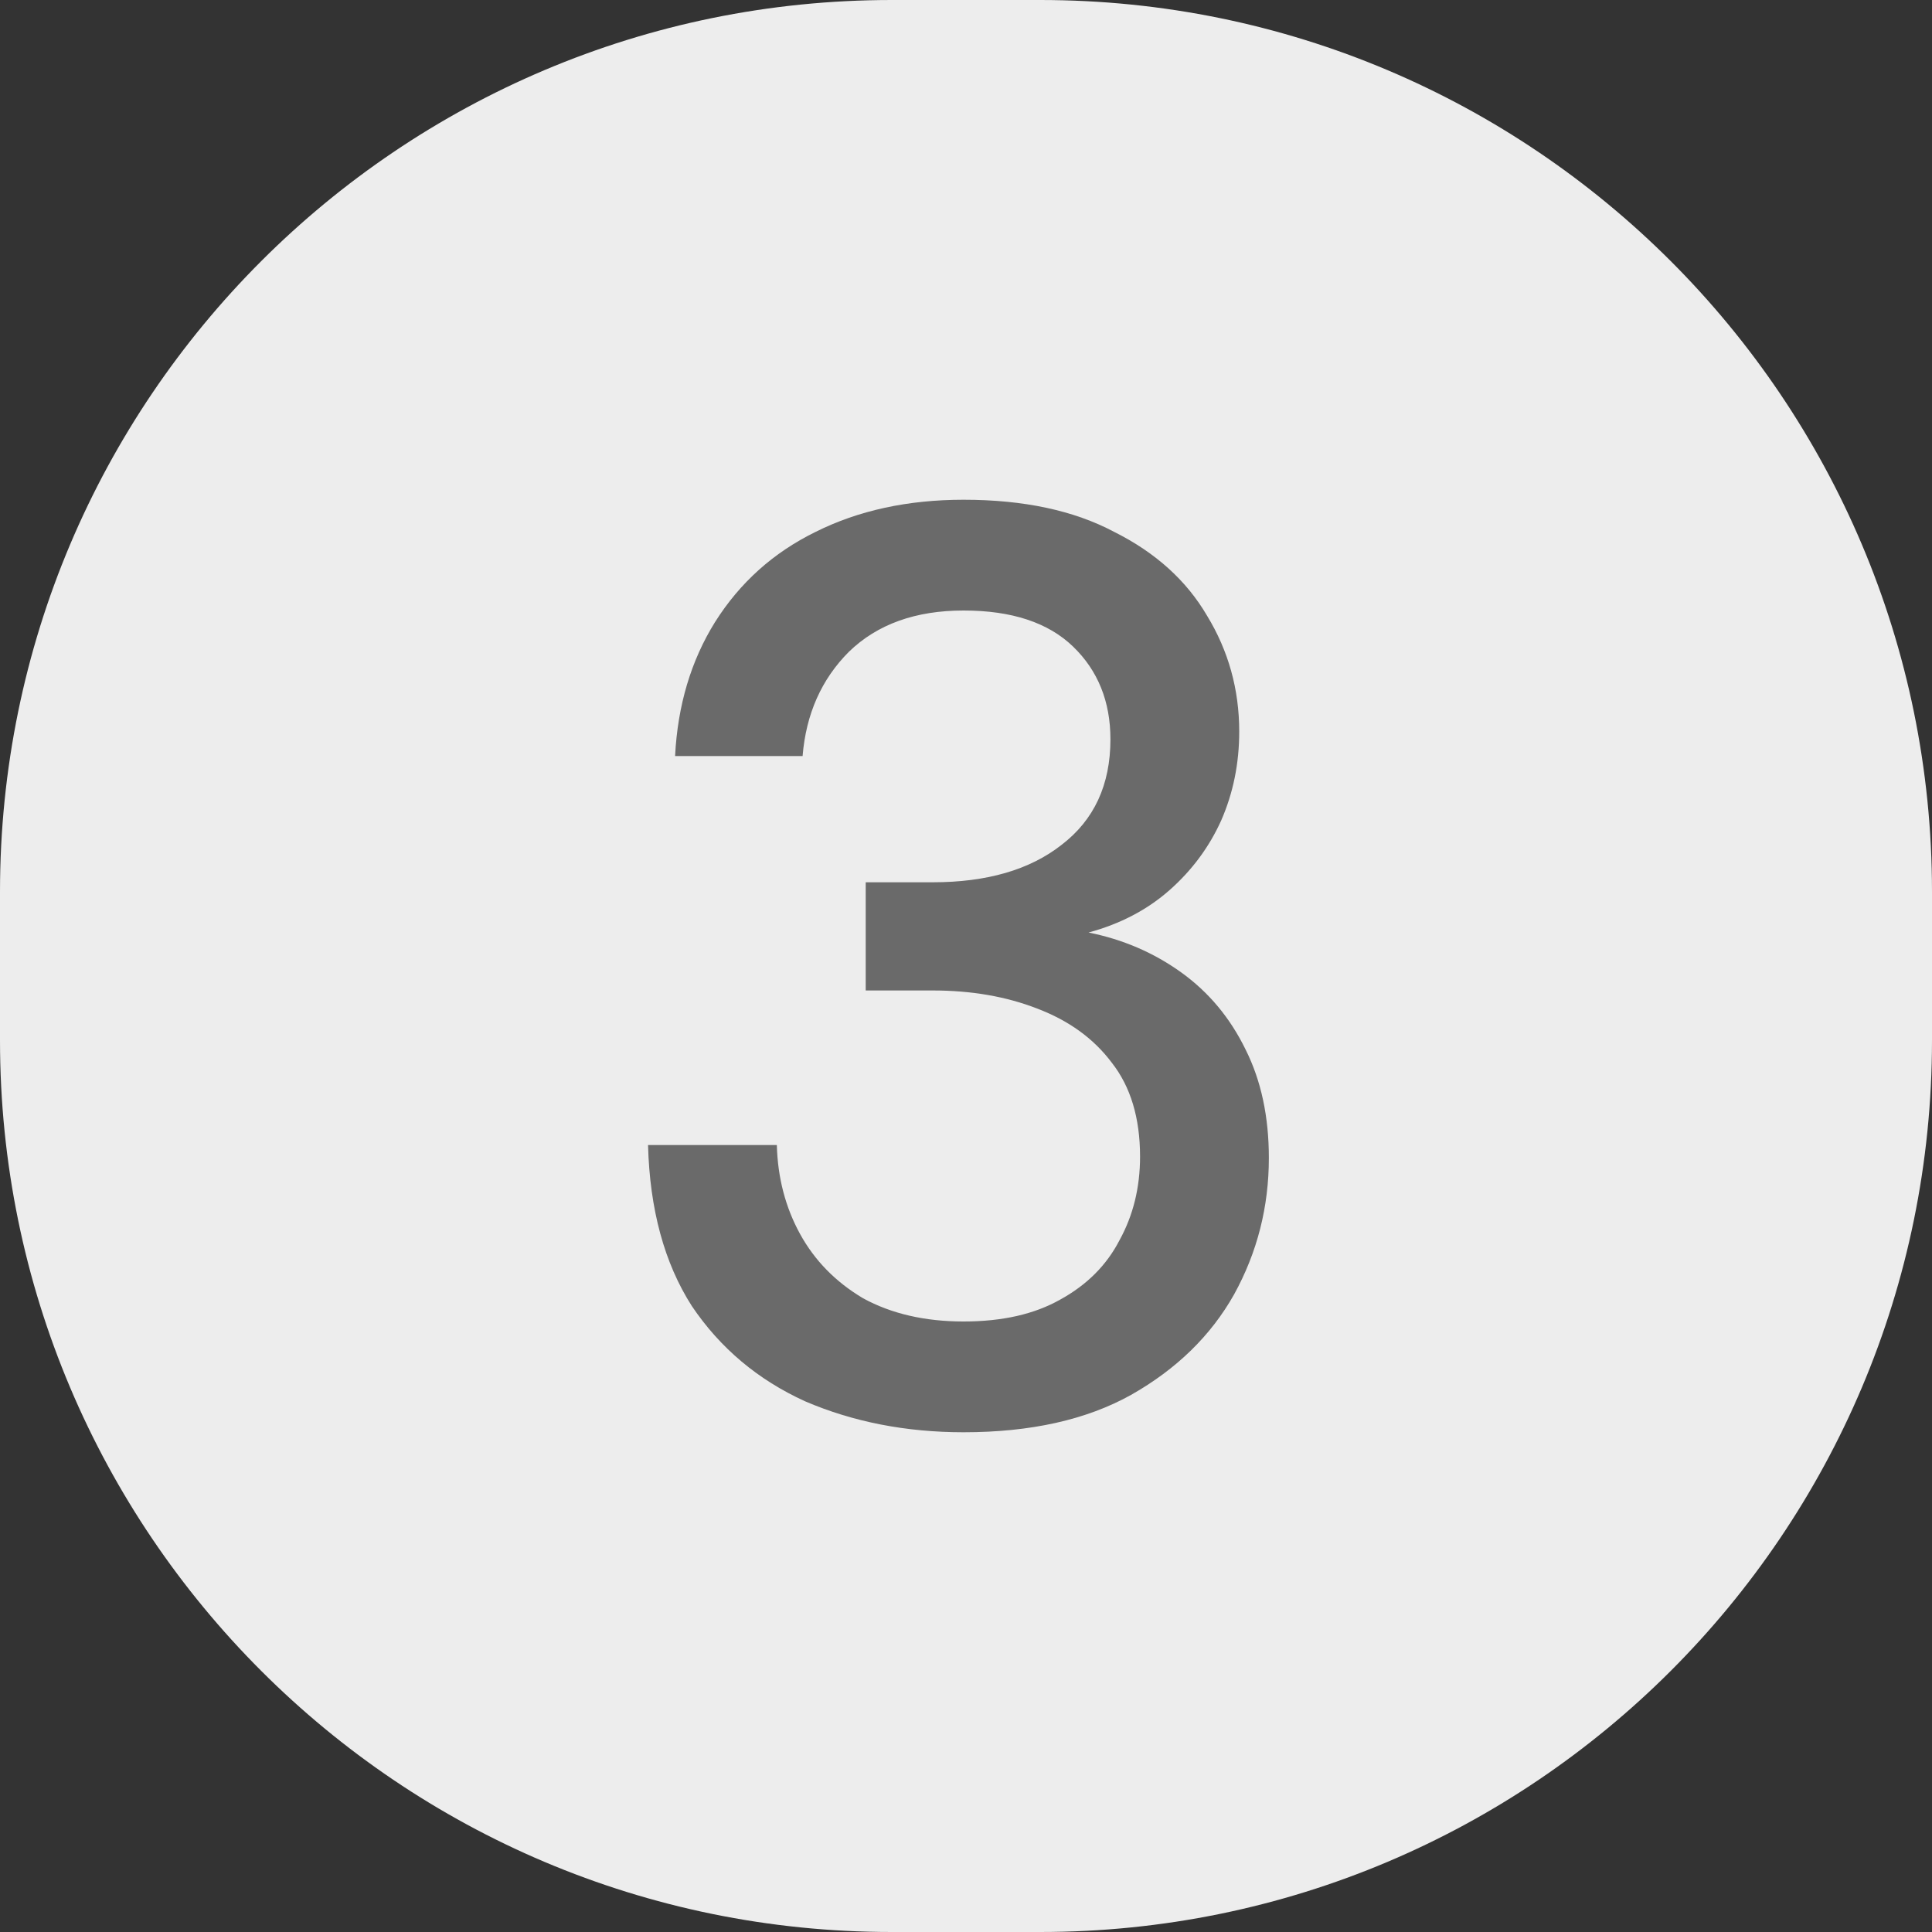
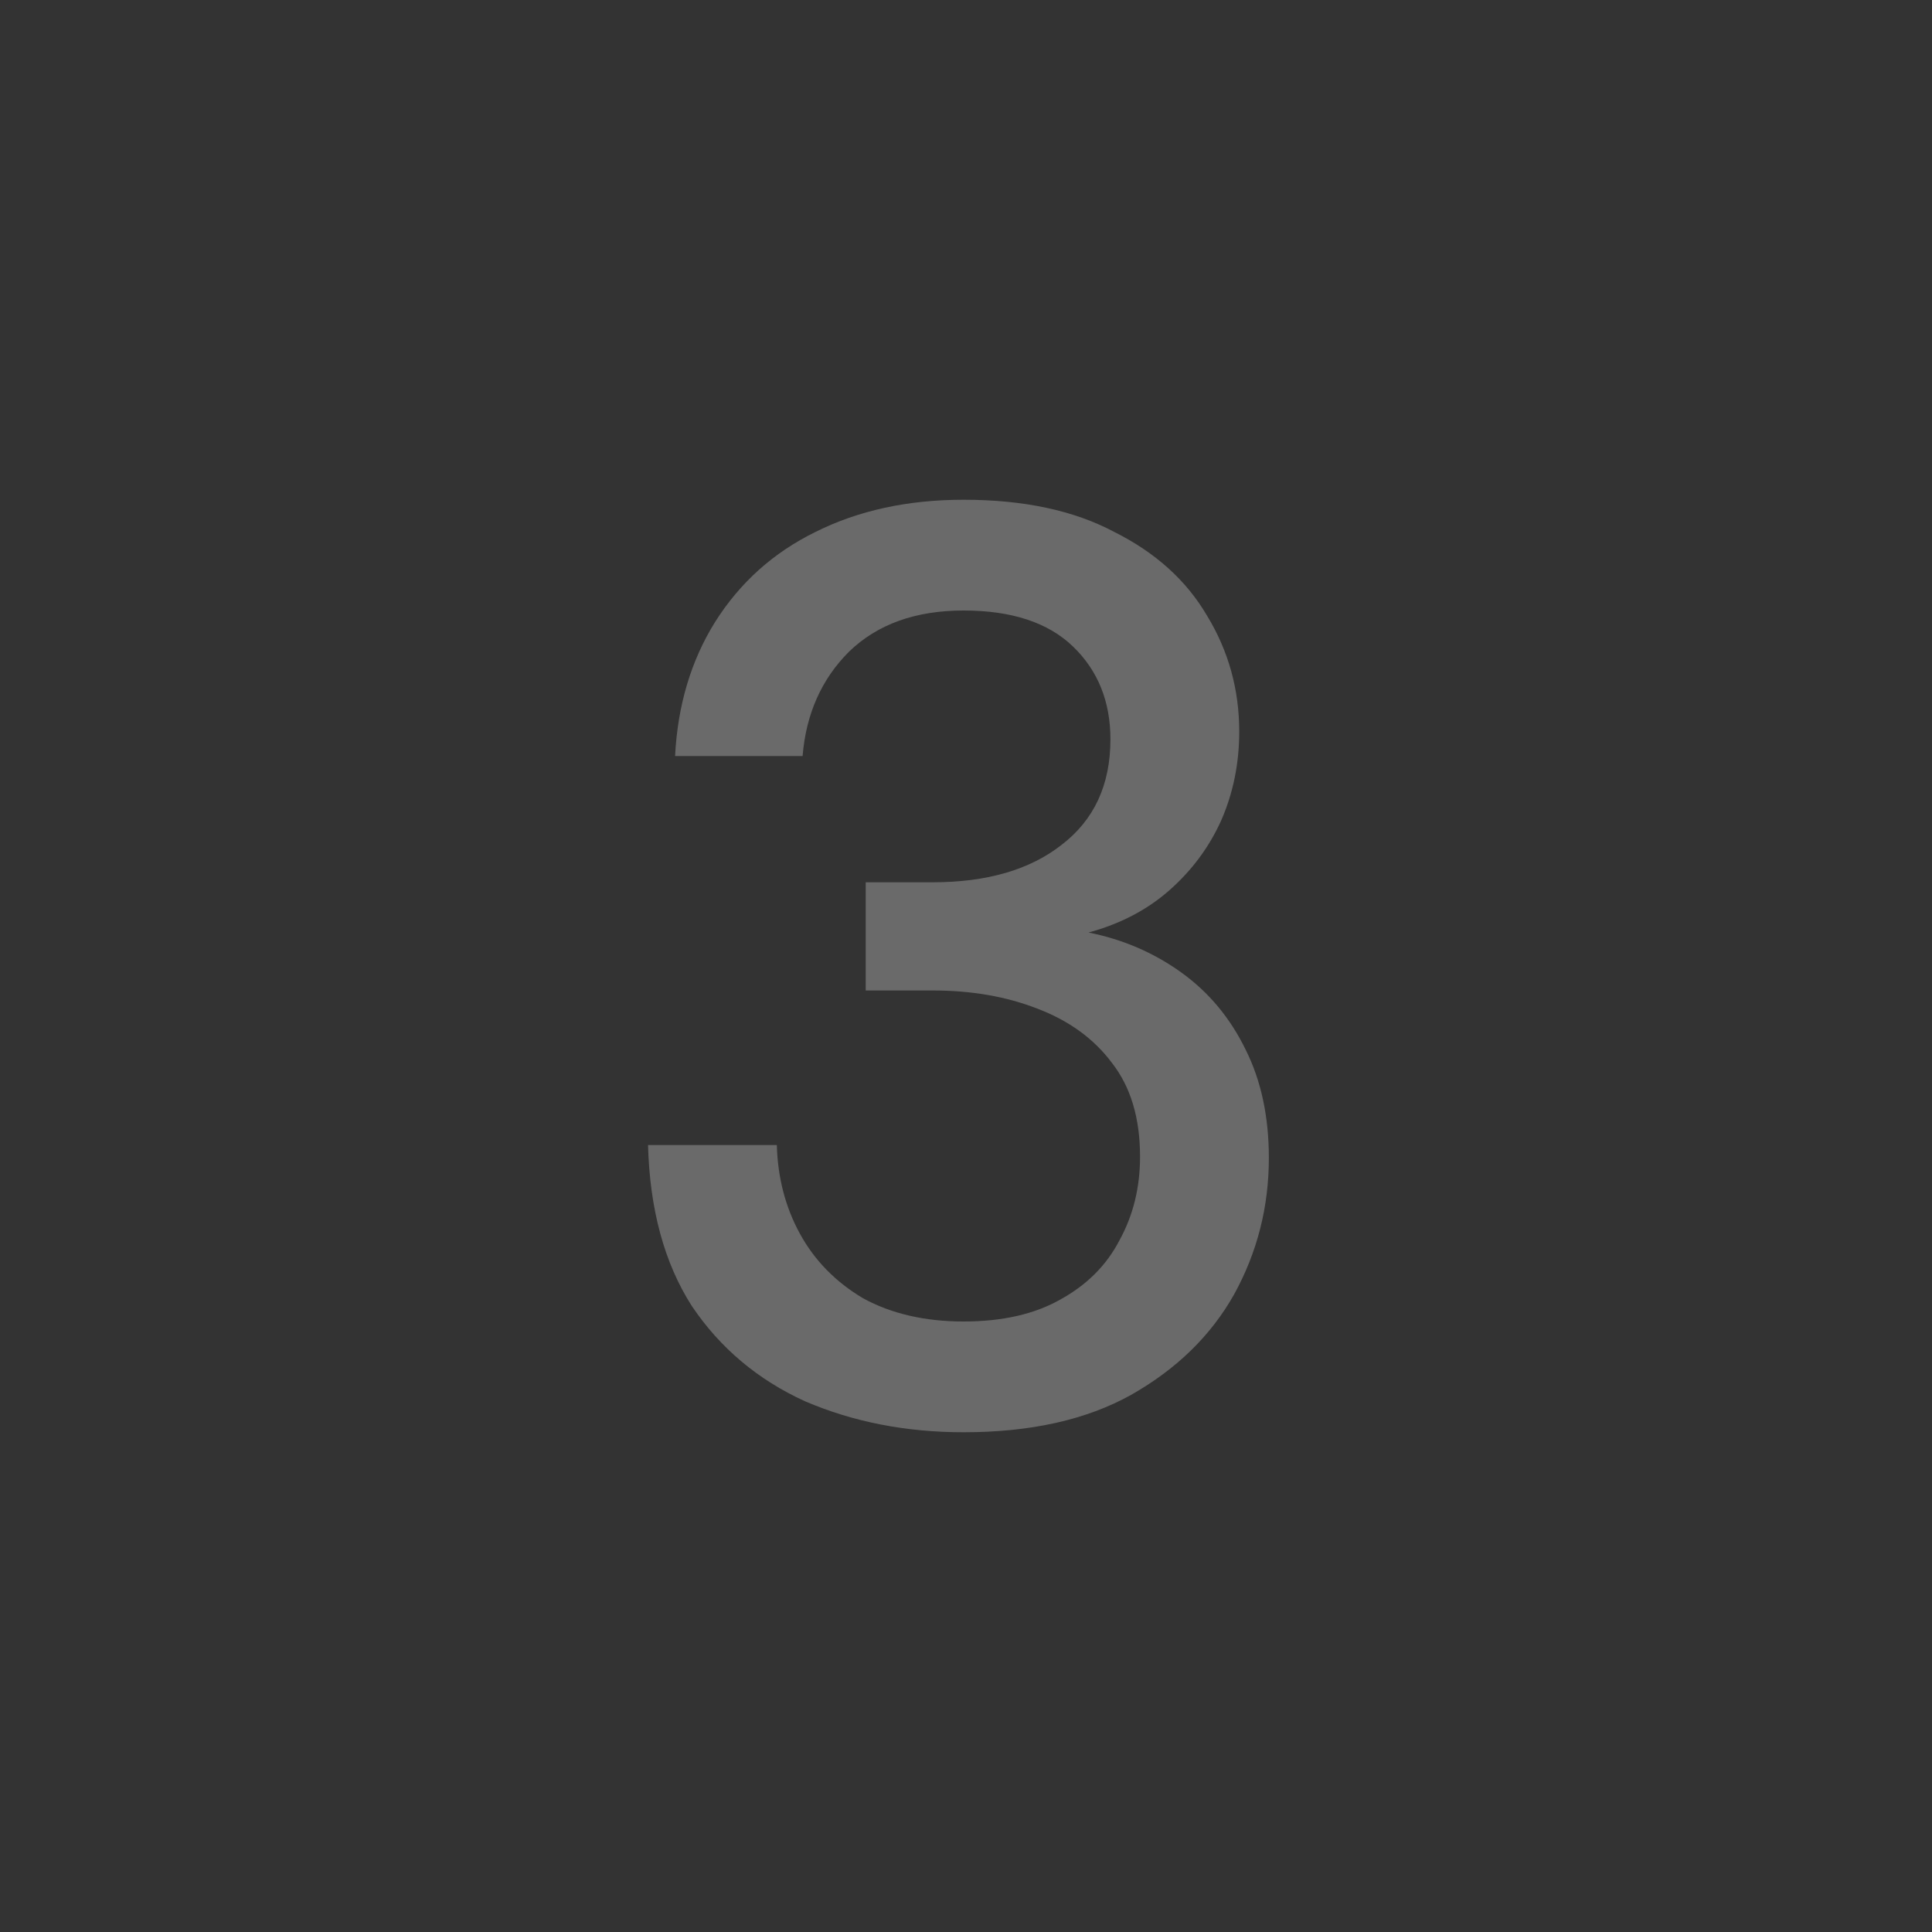
<svg xmlns="http://www.w3.org/2000/svg" width="45" height="45" viewBox="0 0 45 45" fill="none">
  <rect x="0" y="0" width="45" height="45" fill="#333333" stroke="none" />
-   <path d="M0 20.769C0 9.299 9.299 0 20.769 0H24.231C35.701 0 45 9.299 45 20.769V24.231C45 35.701 35.701 45 24.231 45H20.769C9.299 45 0 35.701 0 24.231V20.769Z" fill="#EDEDED" />
  <path d="M22.444 33.36C21.104 33.36 19.874 33.12 18.754 32.64C17.654 32.14 16.774 31.4 16.114 30.42C15.474 29.42 15.134 28.17 15.094 26.67H18.094C18.114 27.43 18.294 28.12 18.634 28.74C18.974 29.36 19.464 29.86 20.104 30.24C20.764 30.6 21.544 30.78 22.444 30.78C23.344 30.78 24.094 30.61 24.694 30.27C25.314 29.93 25.774 29.47 26.074 28.89C26.394 28.31 26.554 27.66 26.554 26.94C26.554 26.04 26.334 25.31 25.894 24.75C25.474 24.19 24.894 23.77 24.154 23.49C23.434 23.21 22.624 23.07 21.724 23.07H20.164V20.55H21.724C22.984 20.55 23.984 20.26 24.724 19.68C25.484 19.1 25.864 18.28 25.864 17.22C25.864 16.34 25.574 15.62 24.994 15.06C24.414 14.5 23.564 14.22 22.444 14.22C21.324 14.22 20.434 14.54 19.774 15.18C19.134 15.82 18.774 16.63 18.694 17.61H15.724C15.784 16.43 16.094 15.39 16.654 14.49C17.234 13.57 18.014 12.87 18.994 12.39C19.994 11.89 21.144 11.64 22.444 11.64C23.844 11.64 25.014 11.89 25.954 12.39C26.914 12.87 27.634 13.52 28.114 14.34C28.614 15.16 28.864 16.06 28.864 17.04C28.864 17.78 28.724 18.47 28.444 19.11C28.164 19.73 27.764 20.27 27.244 20.73C26.724 21.19 26.094 21.52 25.354 21.72C26.154 21.88 26.874 22.19 27.514 22.65C28.154 23.11 28.654 23.71 29.014 24.45C29.374 25.17 29.554 26.01 29.554 26.97C29.554 28.11 29.284 29.17 28.744 30.15C28.204 31.11 27.404 31.89 26.344 32.49C25.304 33.07 24.004 33.36 22.444 33.36Z" fill="#6A6A6A" />
</svg>